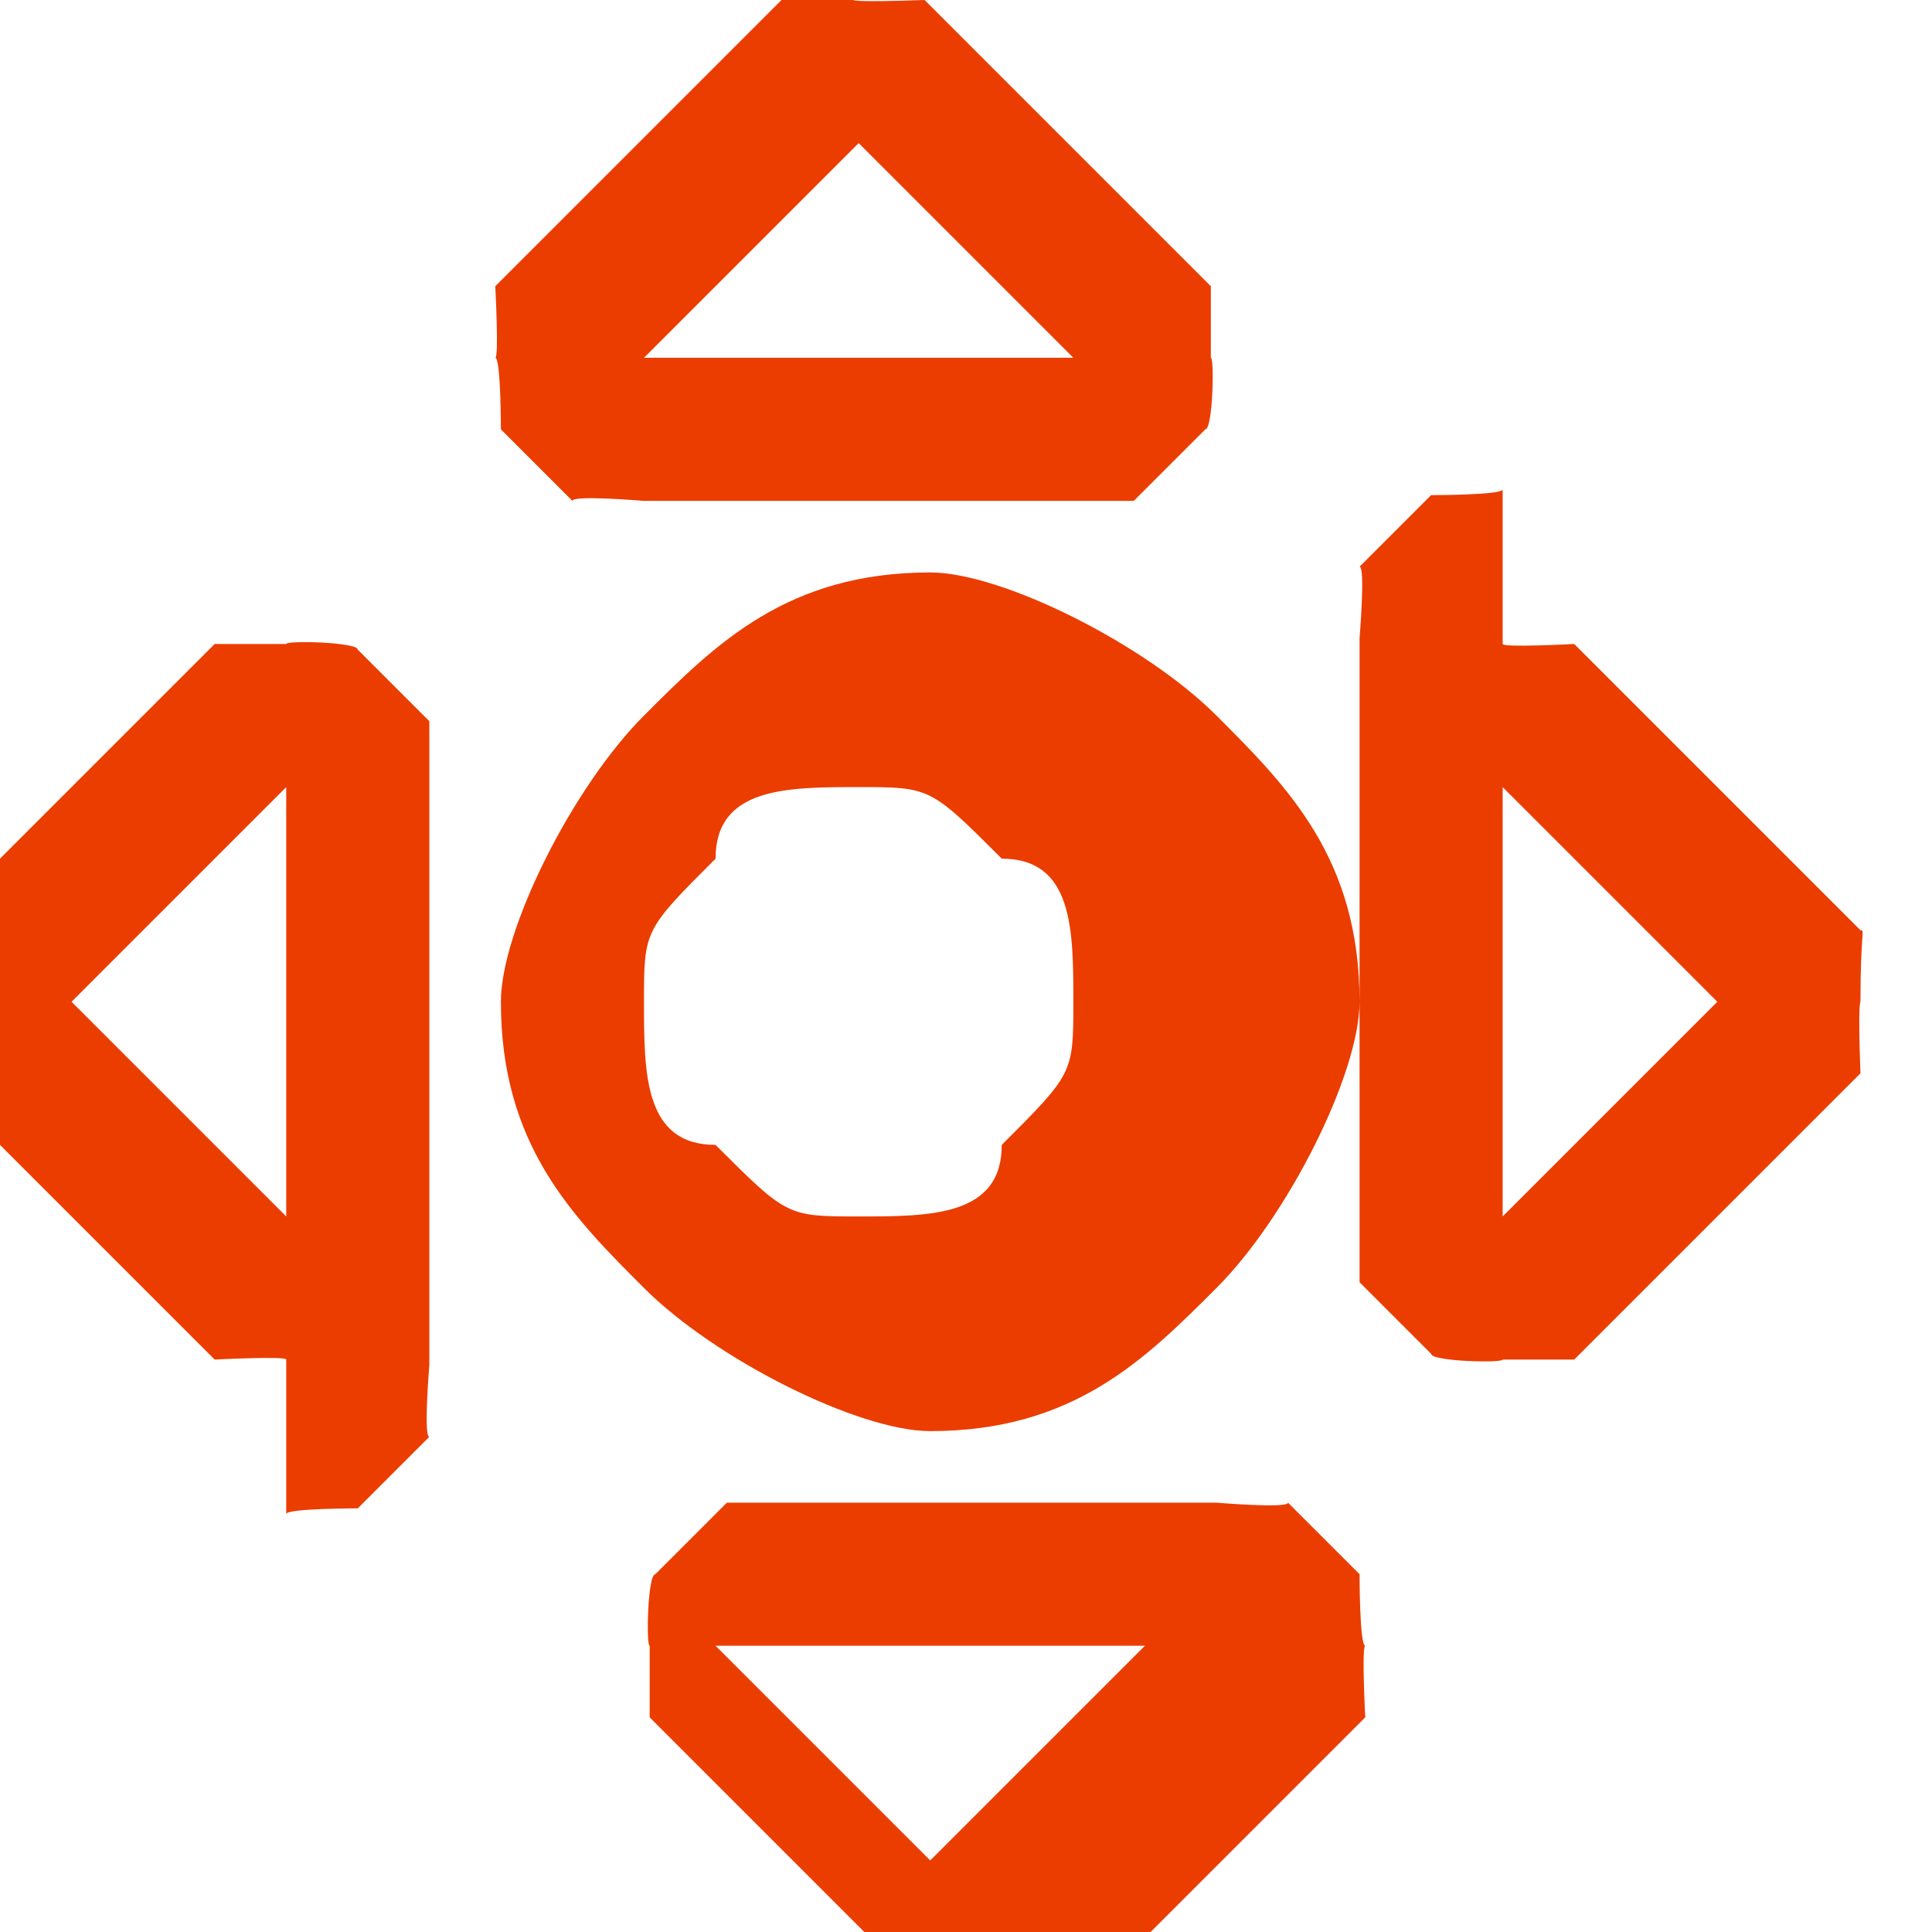
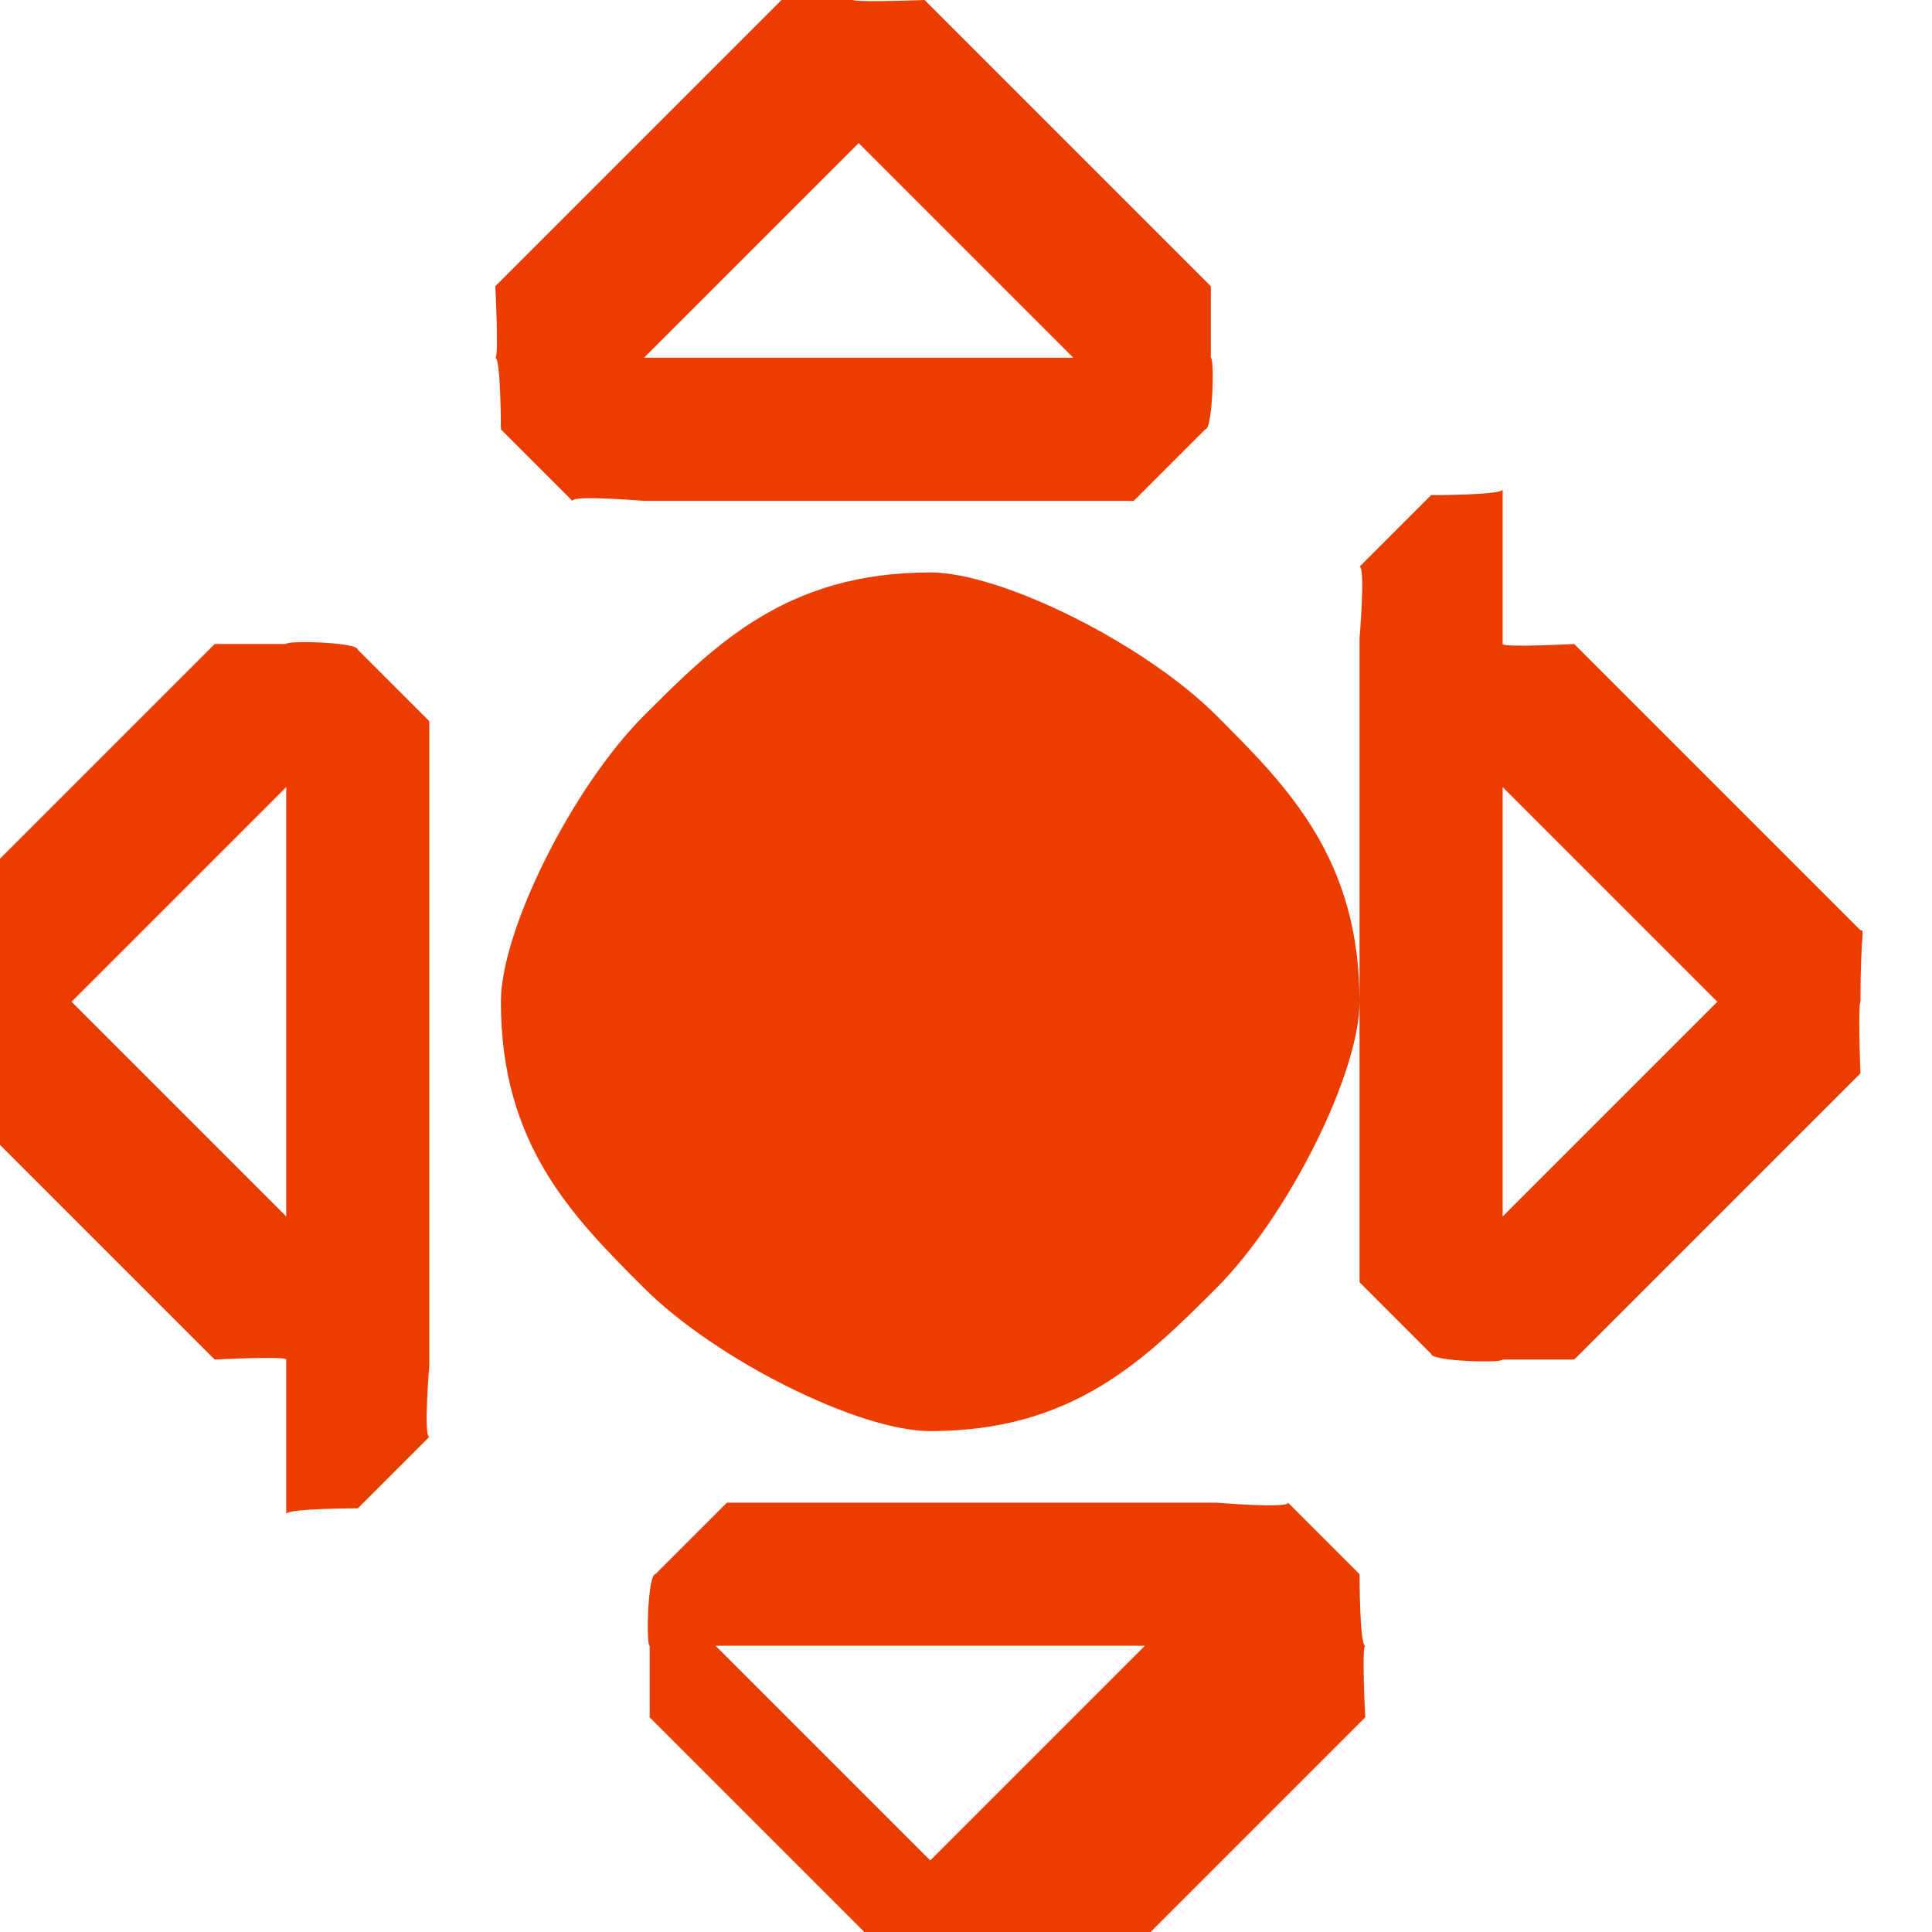
<svg xmlns="http://www.w3.org/2000/svg" xml:space="preserve" width="40px" height="40px" style="shape-rendering:geometricPrecision; text-rendering:geometricPrecision; image-rendering:optimizeQuality; fill-rule:evenodd; clip-rule:evenodd" viewBox="0 0 0.027 0.027">
  <defs>
    <style type="text/css">
   
    .fil0 {fill:#eb3d00}
   
  </style>
  </defs>
  <g id="图层_x0020_1">
-     <path class="fil0" d="M0.017 0.007l-0.008 0c-0,0 -0.001,-8.45734e-005 -0.001,-0 -0,-0 -0,-0 -0.001,-0.001 -0,-0 -0,-0.001 -7.83471e-005,-0.001 5.29232e-005,-0 0,-0.001 0,-0.001l0.004 -0.004c0,-0 0,-0 0,-0 0,-6.84889e-005 0,-0 0.001,-0 0,0 0,3.5801e-005 0.001,0 0,6.84889e-005 0,0 0,0l0.004 0.004c0,0 0,0 0,0.001 5.13667e-005,0 2.80182e-005,0.001 -7.73094e-005,0.001 -0,0 -0,0 -0.001,0.001 -0,0 -0,0 -0.001,0zm-0.008 0.003c0.001,-0.001 0.002,-0.002 0.004,-0.002 0.001,0 0.003,0.001 0.004,0.002 0.001,0.001 0.002,0.002 0.002,0.004 0,0.001 -0.001,0.003 -0.002,0.004 -0.001,0.001 -0.002,0.002 -0.004,0.002 -0.001,0 -0.003,-0.001 -0.004,-0.002 -0.001,-0.001 -0.002,-0.002 -0.002,-0.004 0,-0.001 0.001,-0.003 0.002,-0.004zm0.001 0.006c0.001,0.001 0.001,0.001 0.002,0.001 0.001,0 0.002,-0 0.002,-0.001 0.001,-0.001 0.001,-0.001 0.001,-0.002 0,-0.001 -0,-0.002 -0.001,-0.002 -0.001,-0.001 -0.001,-0.001 -0.002,-0.001 -0.001,0 -0.002,0 -0.002,0.001 -0.001,0.001 -0.001,0.001 -0.001,0.002 0,0.001 0,0.002 0.001,0.002zm-0.006 0.003c-0,-5.08478e-005 -0.001,-0 -0.001,-0l-0.004 -0.004c-0,-0 -0,-0 -0,-0 -6.90077e-005,-0 -0,-0 -0,-0.001 0,-0 3.63199e-005,-0 0,-0.001 6.797e-005,-0 0,-0 0,-0l0.004 -0.004c0,-0 0,-0 0.001,-0 0,-5.18855e-005 0.001,-2.69805e-005 0.001,7.93848e-005 0,0 0,0 0.001,0.001 0,0 0,0 0,0.001l0 0.008c0,0 -8.40545e-005,0.001 -0,0.001 -0,0 -0,0 -0.001,0.001 -0,0 -0.001,0 -0.001,7.93848e-005zm-0 -0.002l0 -0.006 -0.003 0.003 0.003 0.003zm0.005 0.004l0.008 0c0,0 0.001,8.40545e-005 0.001,0 0,0 0,0 0.001,0.001 0,0 0,0.001 7.93848e-005,0.001 -5.18855e-005,0 -0,0.001 -0,0.001l-0.004 0.004c-0,0 -0,0 -0,0 -0,6.84889e-005 -0,0 -0.001,0 -0,0 -0,-3.63199e-005 -0.001,-0 -0,-6.797e-005 -0,-0 -0,-0l-0.004 -0.004c-0,-0 -0,-0 -0,-0.001 -5.18855e-005,-0 -2.8537e-005,-0.001 7.8866e-005,-0.001 0,-0 0,-0 0.001,-0.001 0,-0 0,-0 0.001,-0zm0.001 0.002l0.003 0.003 0.003 -0.003 -0.006 0zm0.011 -0.014c0,5.24044e-005 0.001,0 0.001,0l0.004 0.004c0,0 0,0 0,0 6.84889e-005,0 0,0 0,0.001 0,0 -3.68387e-005,0 -0,0.001 -6.797e-005,0 -0,0 -0,0l-0.004 0.004c-0,0 -0,0 -0.001,0 -0,5.13667e-005 -0.001,2.64616e-005 -0.001,-8.04225e-005 -0,-0 -0,-0 -0.001,-0.001 -0,-0 -0,-0 -0,-0.001l0 -0.008c0,-0 8.35357e-005,-0.001 0,-0.001 0,-0 0,-0 0.001,-0.001 0,-0 0.001,-0 0.001,-7.93848e-005zm0 0.002l0 0.006 0.003 -0.003 -0.003 -0.003zm-0.006 -0.006l-0.003 -0.003 -0.003 0.003 0.006 0z" />
+     <path class="fil0" d="M0.017 0.007l-0.008 0c-0,0 -0.001,-8.45734e-005 -0.001,-0 -0,-0 -0,-0 -0.001,-0.001 -0,-0 -0,-0.001 -7.83471e-005,-0.001 5.29232e-005,-0 0,-0.001 0,-0.001l0.004 -0.004c0,-0 0,-0 0,-0 0,-6.84889e-005 0,-0 0.001,-0 0,0 0,3.5801e-005 0.001,0 0,6.84889e-005 0,0 0,0l0.004 0.004c0,0 0,0 0,0.001 5.13667e-005,0 2.80182e-005,0.001 -7.73094e-005,0.001 -0,0 -0,0 -0.001,0.001 -0,0 -0,0 -0.001,0zm-0.008 0.003c0.001,-0.001 0.002,-0.002 0.004,-0.002 0.001,0 0.003,0.001 0.004,0.002 0.001,0.001 0.002,0.002 0.002,0.004 0,0.001 -0.001,0.003 -0.002,0.004 -0.001,0.001 -0.002,0.002 -0.004,0.002 -0.001,0 -0.003,-0.001 -0.004,-0.002 -0.001,-0.001 -0.002,-0.002 -0.002,-0.004 0,-0.001 0.001,-0.003 0.002,-0.004zm0.001 0.006zm-0.006 0.003c-0,-5.08478e-005 -0.001,-0 -0.001,-0l-0.004 -0.004c-0,-0 -0,-0 -0,-0 -6.90077e-005,-0 -0,-0 -0,-0.001 0,-0 3.63199e-005,-0 0,-0.001 6.797e-005,-0 0,-0 0,-0l0.004 -0.004c0,-0 0,-0 0.001,-0 0,-5.18855e-005 0.001,-2.69805e-005 0.001,7.93848e-005 0,0 0,0 0.001,0.001 0,0 0,0 0,0.001l0 0.008c0,0 -8.40545e-005,0.001 -0,0.001 -0,0 -0,0 -0.001,0.001 -0,0 -0.001,0 -0.001,7.93848e-005zm-0 -0.002l0 -0.006 -0.003 0.003 0.003 0.003zm0.005 0.004l0.008 0c0,0 0.001,8.40545e-005 0.001,0 0,0 0,0 0.001,0.001 0,0 0,0.001 7.93848e-005,0.001 -5.18855e-005,0 -0,0.001 -0,0.001l-0.004 0.004c-0,0 -0,0 -0,0 -0,6.84889e-005 -0,0 -0.001,0 -0,0 -0,-3.63199e-005 -0.001,-0 -0,-6.797e-005 -0,-0 -0,-0l-0.004 -0.004c-0,-0 -0,-0 -0,-0.001 -5.18855e-005,-0 -2.8537e-005,-0.001 7.8866e-005,-0.001 0,-0 0,-0 0.001,-0.001 0,-0 0,-0 0.001,-0zm0.001 0.002l0.003 0.003 0.003 -0.003 -0.006 0zm0.011 -0.014c0,5.24044e-005 0.001,0 0.001,0l0.004 0.004c0,0 0,0 0,0 6.84889e-005,0 0,0 0,0.001 0,0 -3.68387e-005,0 -0,0.001 -6.797e-005,0 -0,0 -0,0l-0.004 0.004c-0,0 -0,0 -0.001,0 -0,5.13667e-005 -0.001,2.64616e-005 -0.001,-8.04225e-005 -0,-0 -0,-0 -0.001,-0.001 -0,-0 -0,-0 -0,-0.001l0 -0.008c0,-0 8.35357e-005,-0.001 0,-0.001 0,-0 0,-0 0.001,-0.001 0,-0 0.001,-0 0.001,-7.93848e-005zm0 0.002l0 0.006 0.003 -0.003 -0.003 -0.003zm-0.006 -0.006l-0.003 -0.003 -0.003 0.003 0.006 0z" />
  </g>
</svg>